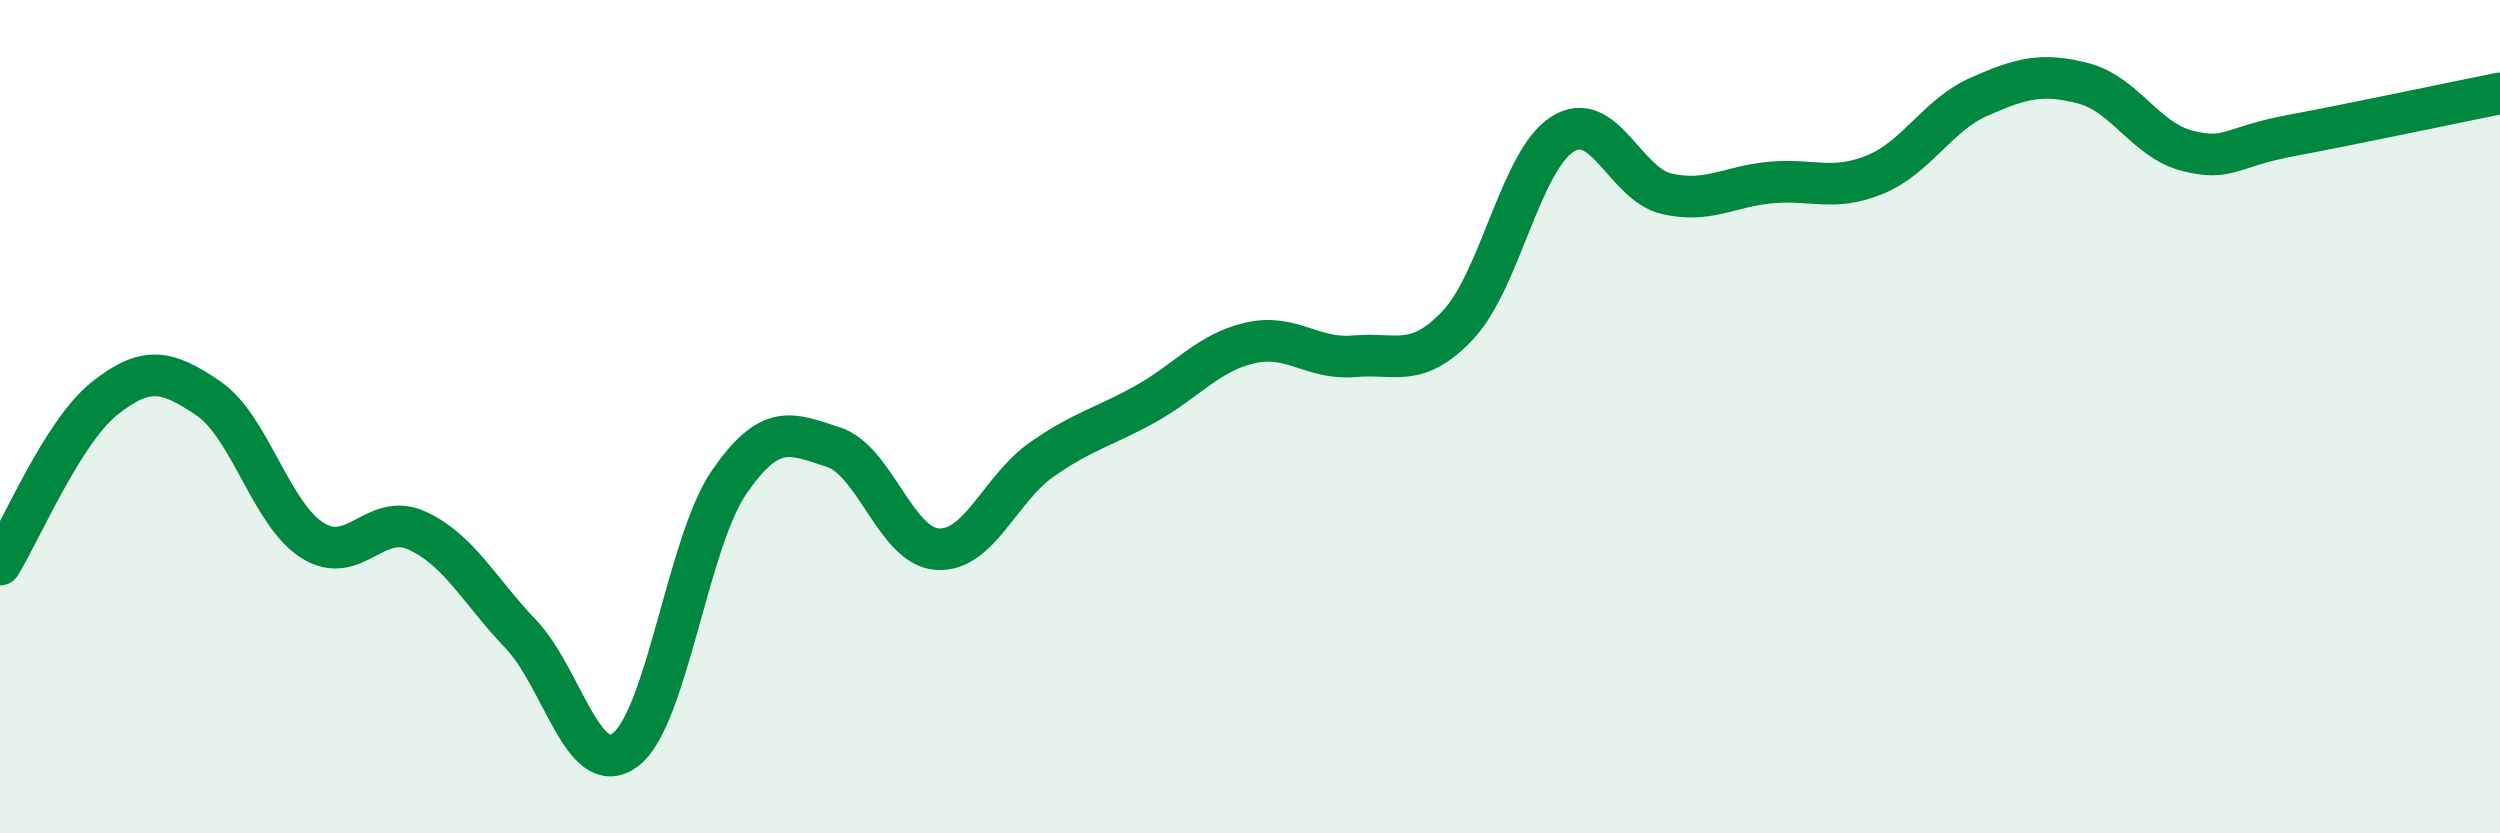
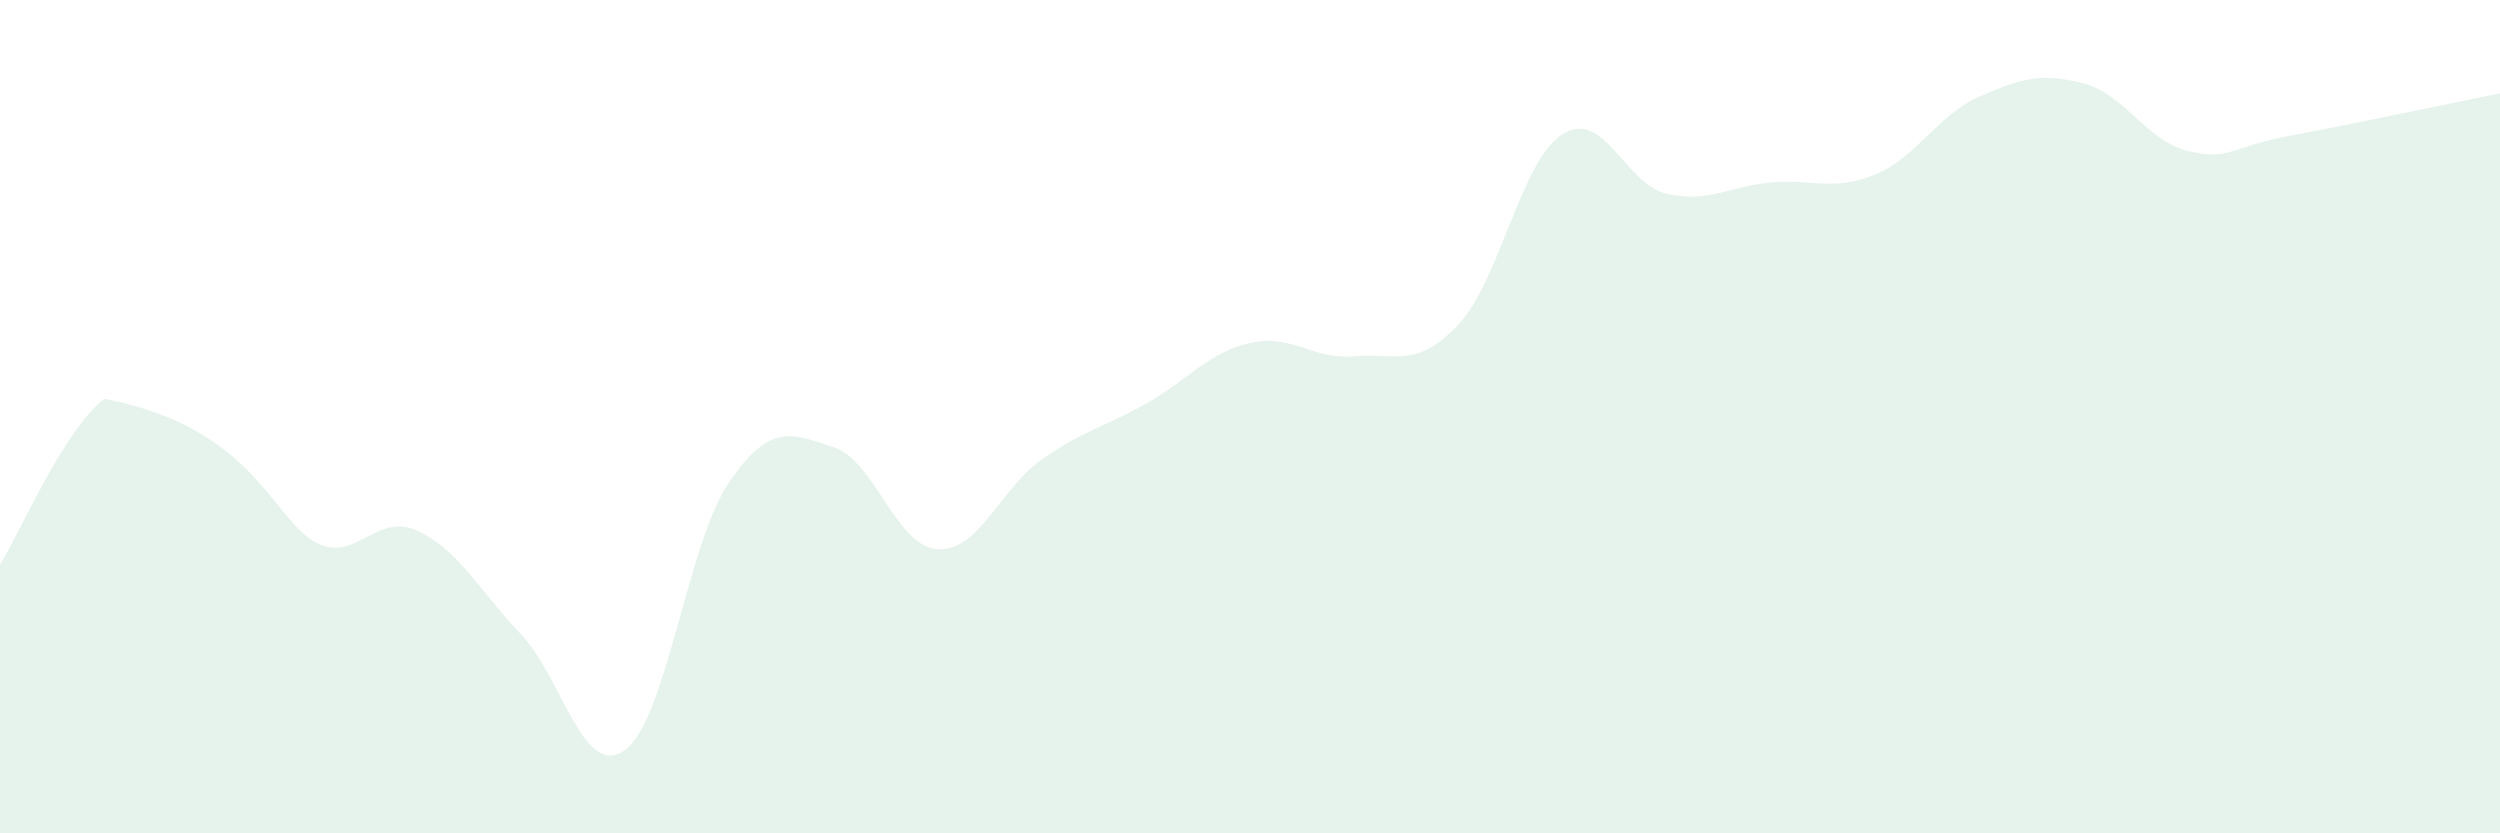
<svg xmlns="http://www.w3.org/2000/svg" width="60" height="20" viewBox="0 0 60 20">
-   <path d="M 0,13.55 C 0.5,12.75 1.5,10.37 2.5,9.57 C 3.5,8.77 4,8.88 5,9.56 C 6,10.24 6.5,12.34 7.5,12.97 C 8.5,13.6 9,12.28 10,12.73 C 11,13.18 11.5,14.17 12.5,15.22 C 13.5,16.27 14,18.73 15,18 C 16,17.27 16.5,13.02 17.5,11.57 C 18.5,10.12 19,10.41 20,10.73 C 21,11.05 21.5,13.12 22.5,13.18 C 23.5,13.24 24,11.73 25,11.03 C 26,10.33 26.5,10.25 27.5,9.69 C 28.5,9.13 29,8.46 30,8.23 C 31,8 31.5,8.64 32.5,8.55 C 33.5,8.46 34,8.86 35,7.79 C 36,6.72 36.5,3.85 37.5,3.22 C 38.5,2.59 39,4.42 40,4.65 C 41,4.88 41.5,4.47 42.5,4.38 C 43.5,4.29 44,4.6 45,4.19 C 46,3.78 46.5,2.76 47.5,2.32 C 48.5,1.88 49,1.74 50,2 C 51,2.26 51.5,3.37 52.5,3.62 C 53.5,3.87 53.5,3.53 55,3.25 C 56.5,2.97 59,2.44 60,2.24L60 20L0 20Z" fill="#008740" opacity="0.1" stroke-linecap="round" stroke-linejoin="round" />
-   <path d="M 0,13.55 C 0.5,12.75 1.5,10.37 2.5,9.57 C 3.5,8.77 4,8.88 5,9.56 C 6,10.24 6.5,12.34 7.5,12.97 C 8.5,13.6 9,12.28 10,12.73 C 11,13.18 11.5,14.17 12.5,15.22 C 13.5,16.27 14,18.73 15,18 C 16,17.27 16.5,13.02 17.5,11.57 C 18.5,10.12 19,10.41 20,10.73 C 21,11.05 21.5,13.12 22.5,13.18 C 23.5,13.24 24,11.73 25,11.03 C 26,10.33 26.5,10.25 27.5,9.69 C 28.5,9.13 29,8.46 30,8.23 C 31,8 31.5,8.64 32.5,8.55 C 33.5,8.46 34,8.86 35,7.79 C 36,6.72 36.5,3.85 37.5,3.22 C 38.5,2.59 39,4.42 40,4.65 C 41,4.88 41.5,4.47 42.5,4.38 C 43.5,4.29 44,4.6 45,4.19 C 46,3.78 46.5,2.76 47.5,2.32 C 48.5,1.88 49,1.74 50,2 C 51,2.26 51.5,3.37 52.5,3.62 C 53.5,3.87 53.5,3.53 55,3.25 C 56.5,2.97 59,2.44 60,2.24" stroke="#008740" stroke-width="1" fill="none" stroke-linecap="round" stroke-linejoin="round" />
+   <path d="M 0,13.55 C 0.5,12.75 1.5,10.37 2.5,9.57 C 6,10.24 6.5,12.34 7.5,12.97 C 8.5,13.6 9,12.28 10,12.73 C 11,13.18 11.5,14.17 12.5,15.22 C 13.5,16.27 14,18.73 15,18 C 16,17.27 16.5,13.02 17.5,11.57 C 18.5,10.12 19,10.41 20,10.73 C 21,11.05 21.5,13.12 22.5,13.18 C 23.5,13.24 24,11.73 25,11.03 C 26,10.33 26.5,10.25 27.5,9.69 C 28.5,9.13 29,8.46 30,8.23 C 31,8 31.5,8.64 32.5,8.55 C 33.5,8.46 34,8.86 35,7.79 C 36,6.72 36.5,3.85 37.5,3.22 C 38.5,2.59 39,4.42 40,4.65 C 41,4.88 41.5,4.47 42.5,4.38 C 43.5,4.29 44,4.6 45,4.19 C 46,3.78 46.5,2.76 47.5,2.32 C 48.5,1.88 49,1.74 50,2 C 51,2.26 51.5,3.37 52.5,3.62 C 53.5,3.87 53.5,3.53 55,3.25 C 56.5,2.97 59,2.44 60,2.24L60 20L0 20Z" fill="#008740" opacity="0.1" stroke-linecap="round" stroke-linejoin="round" />
</svg>